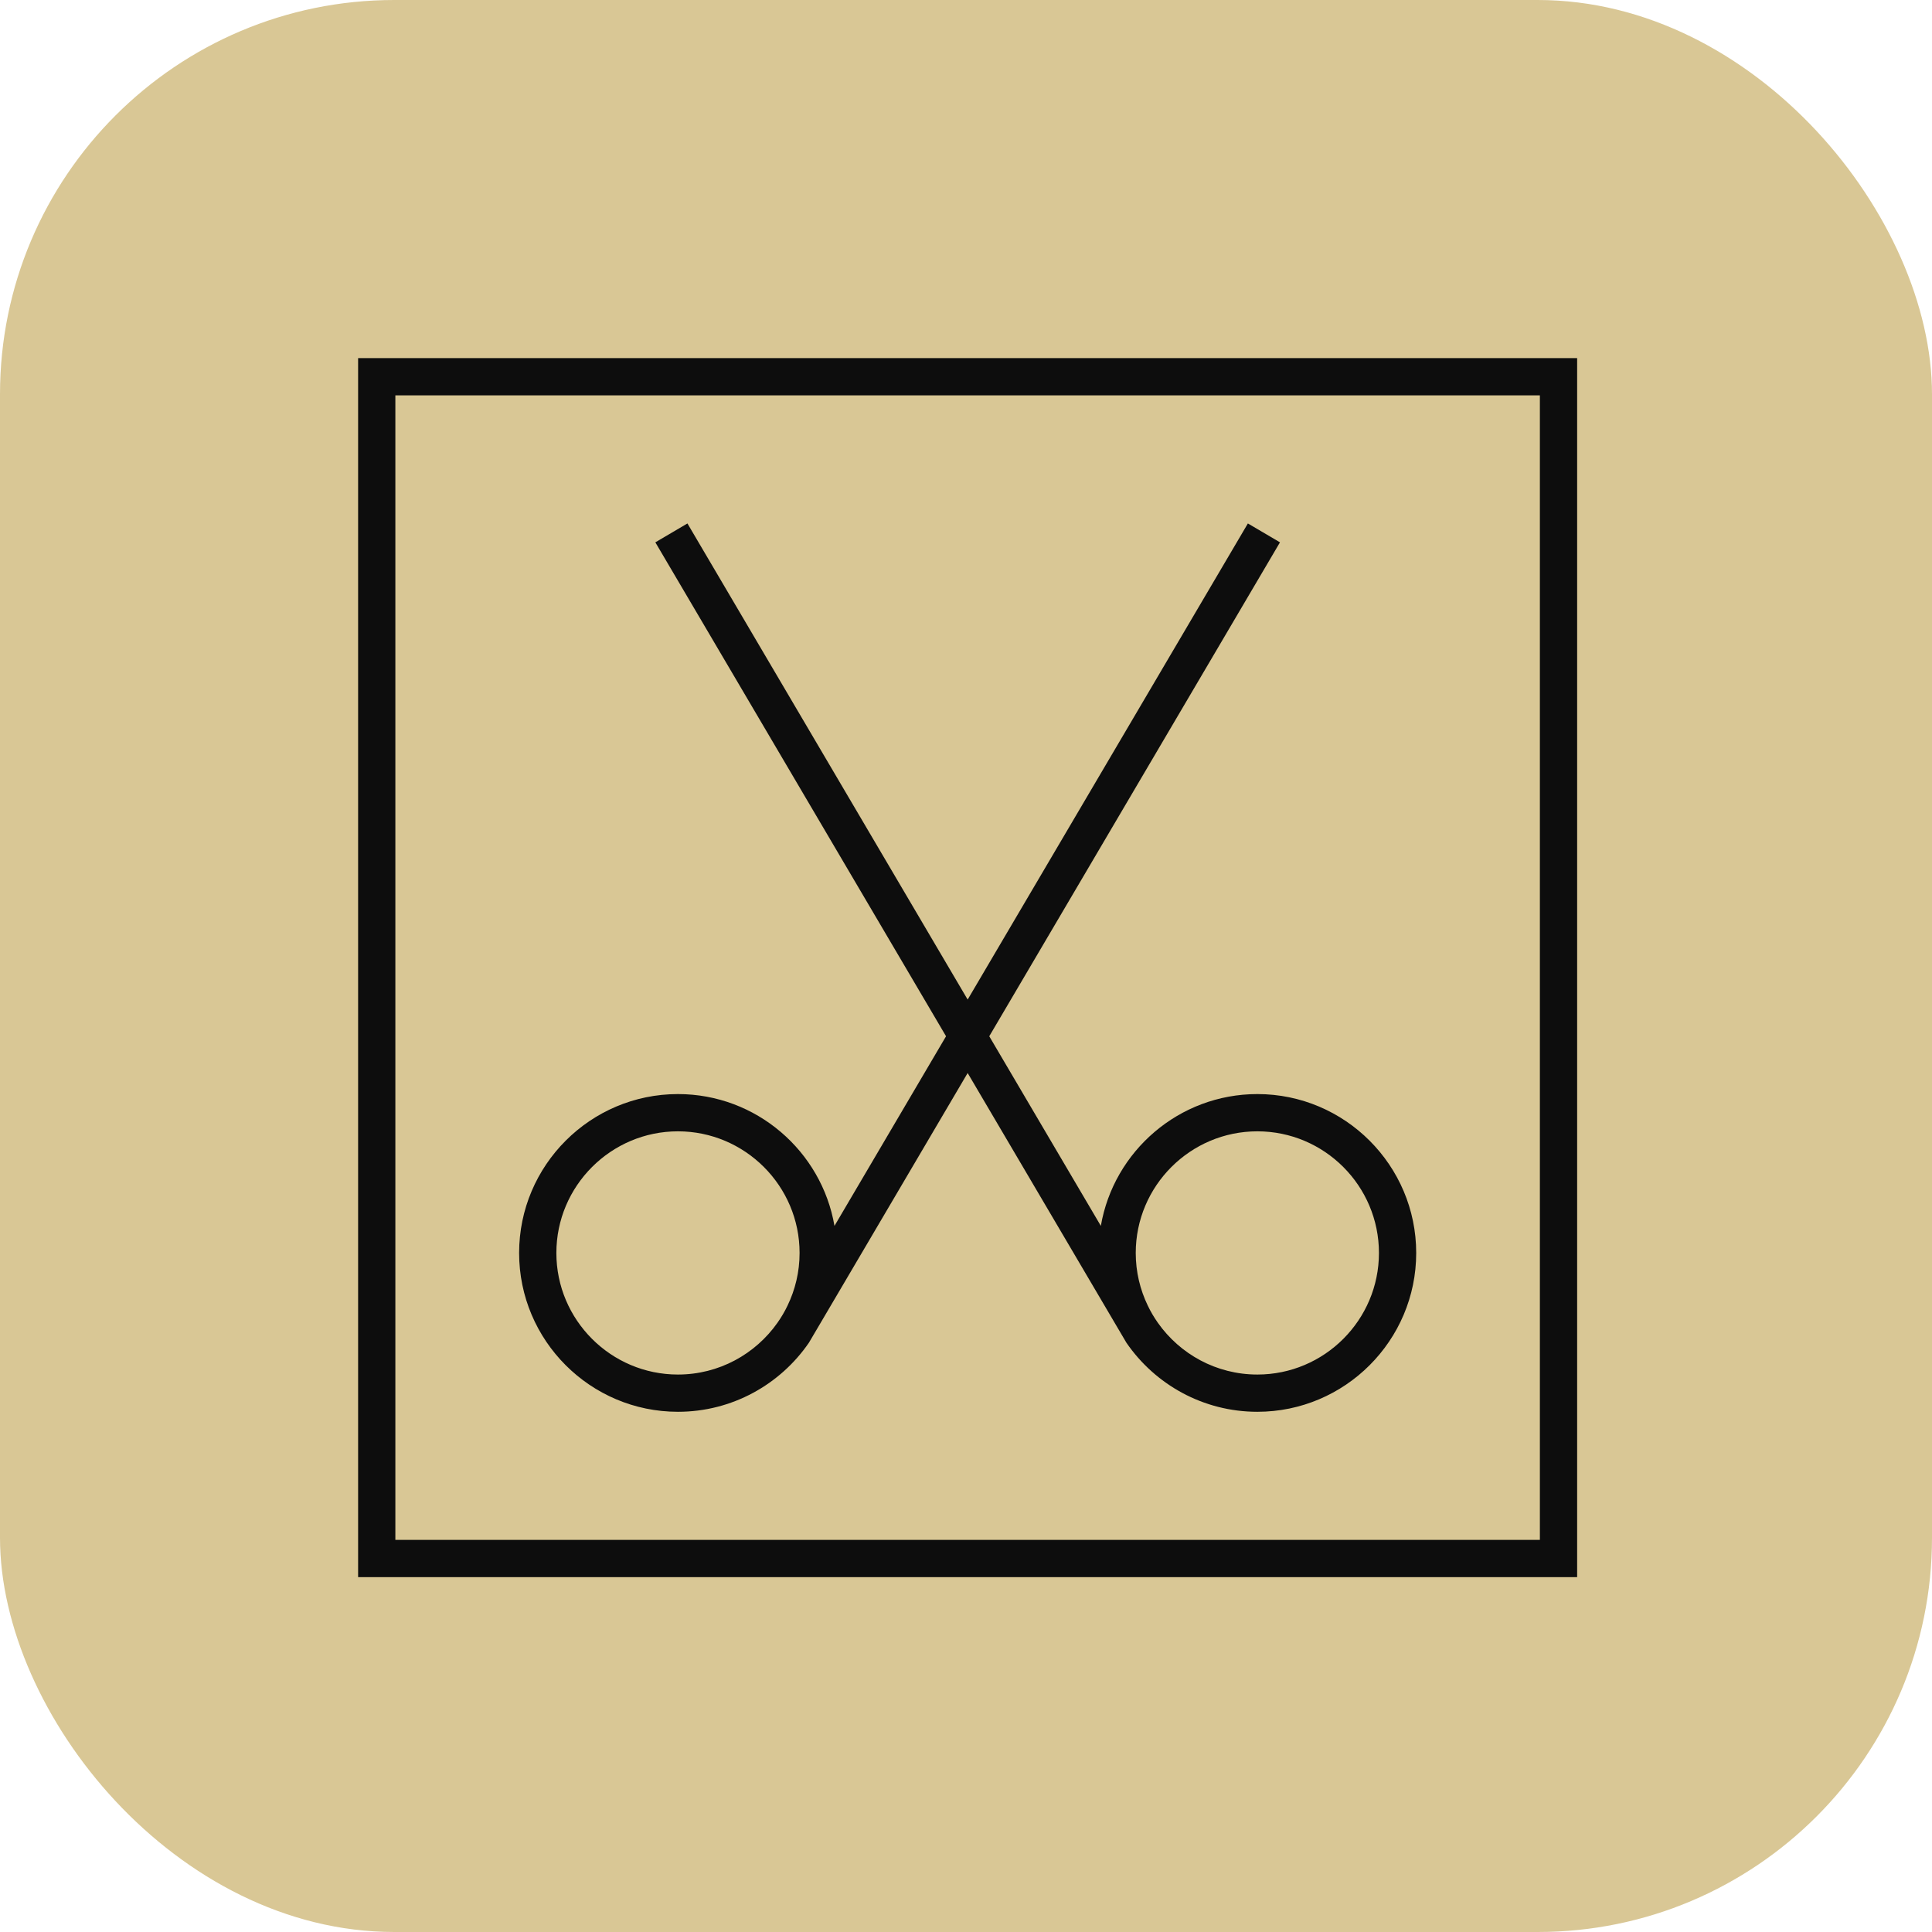
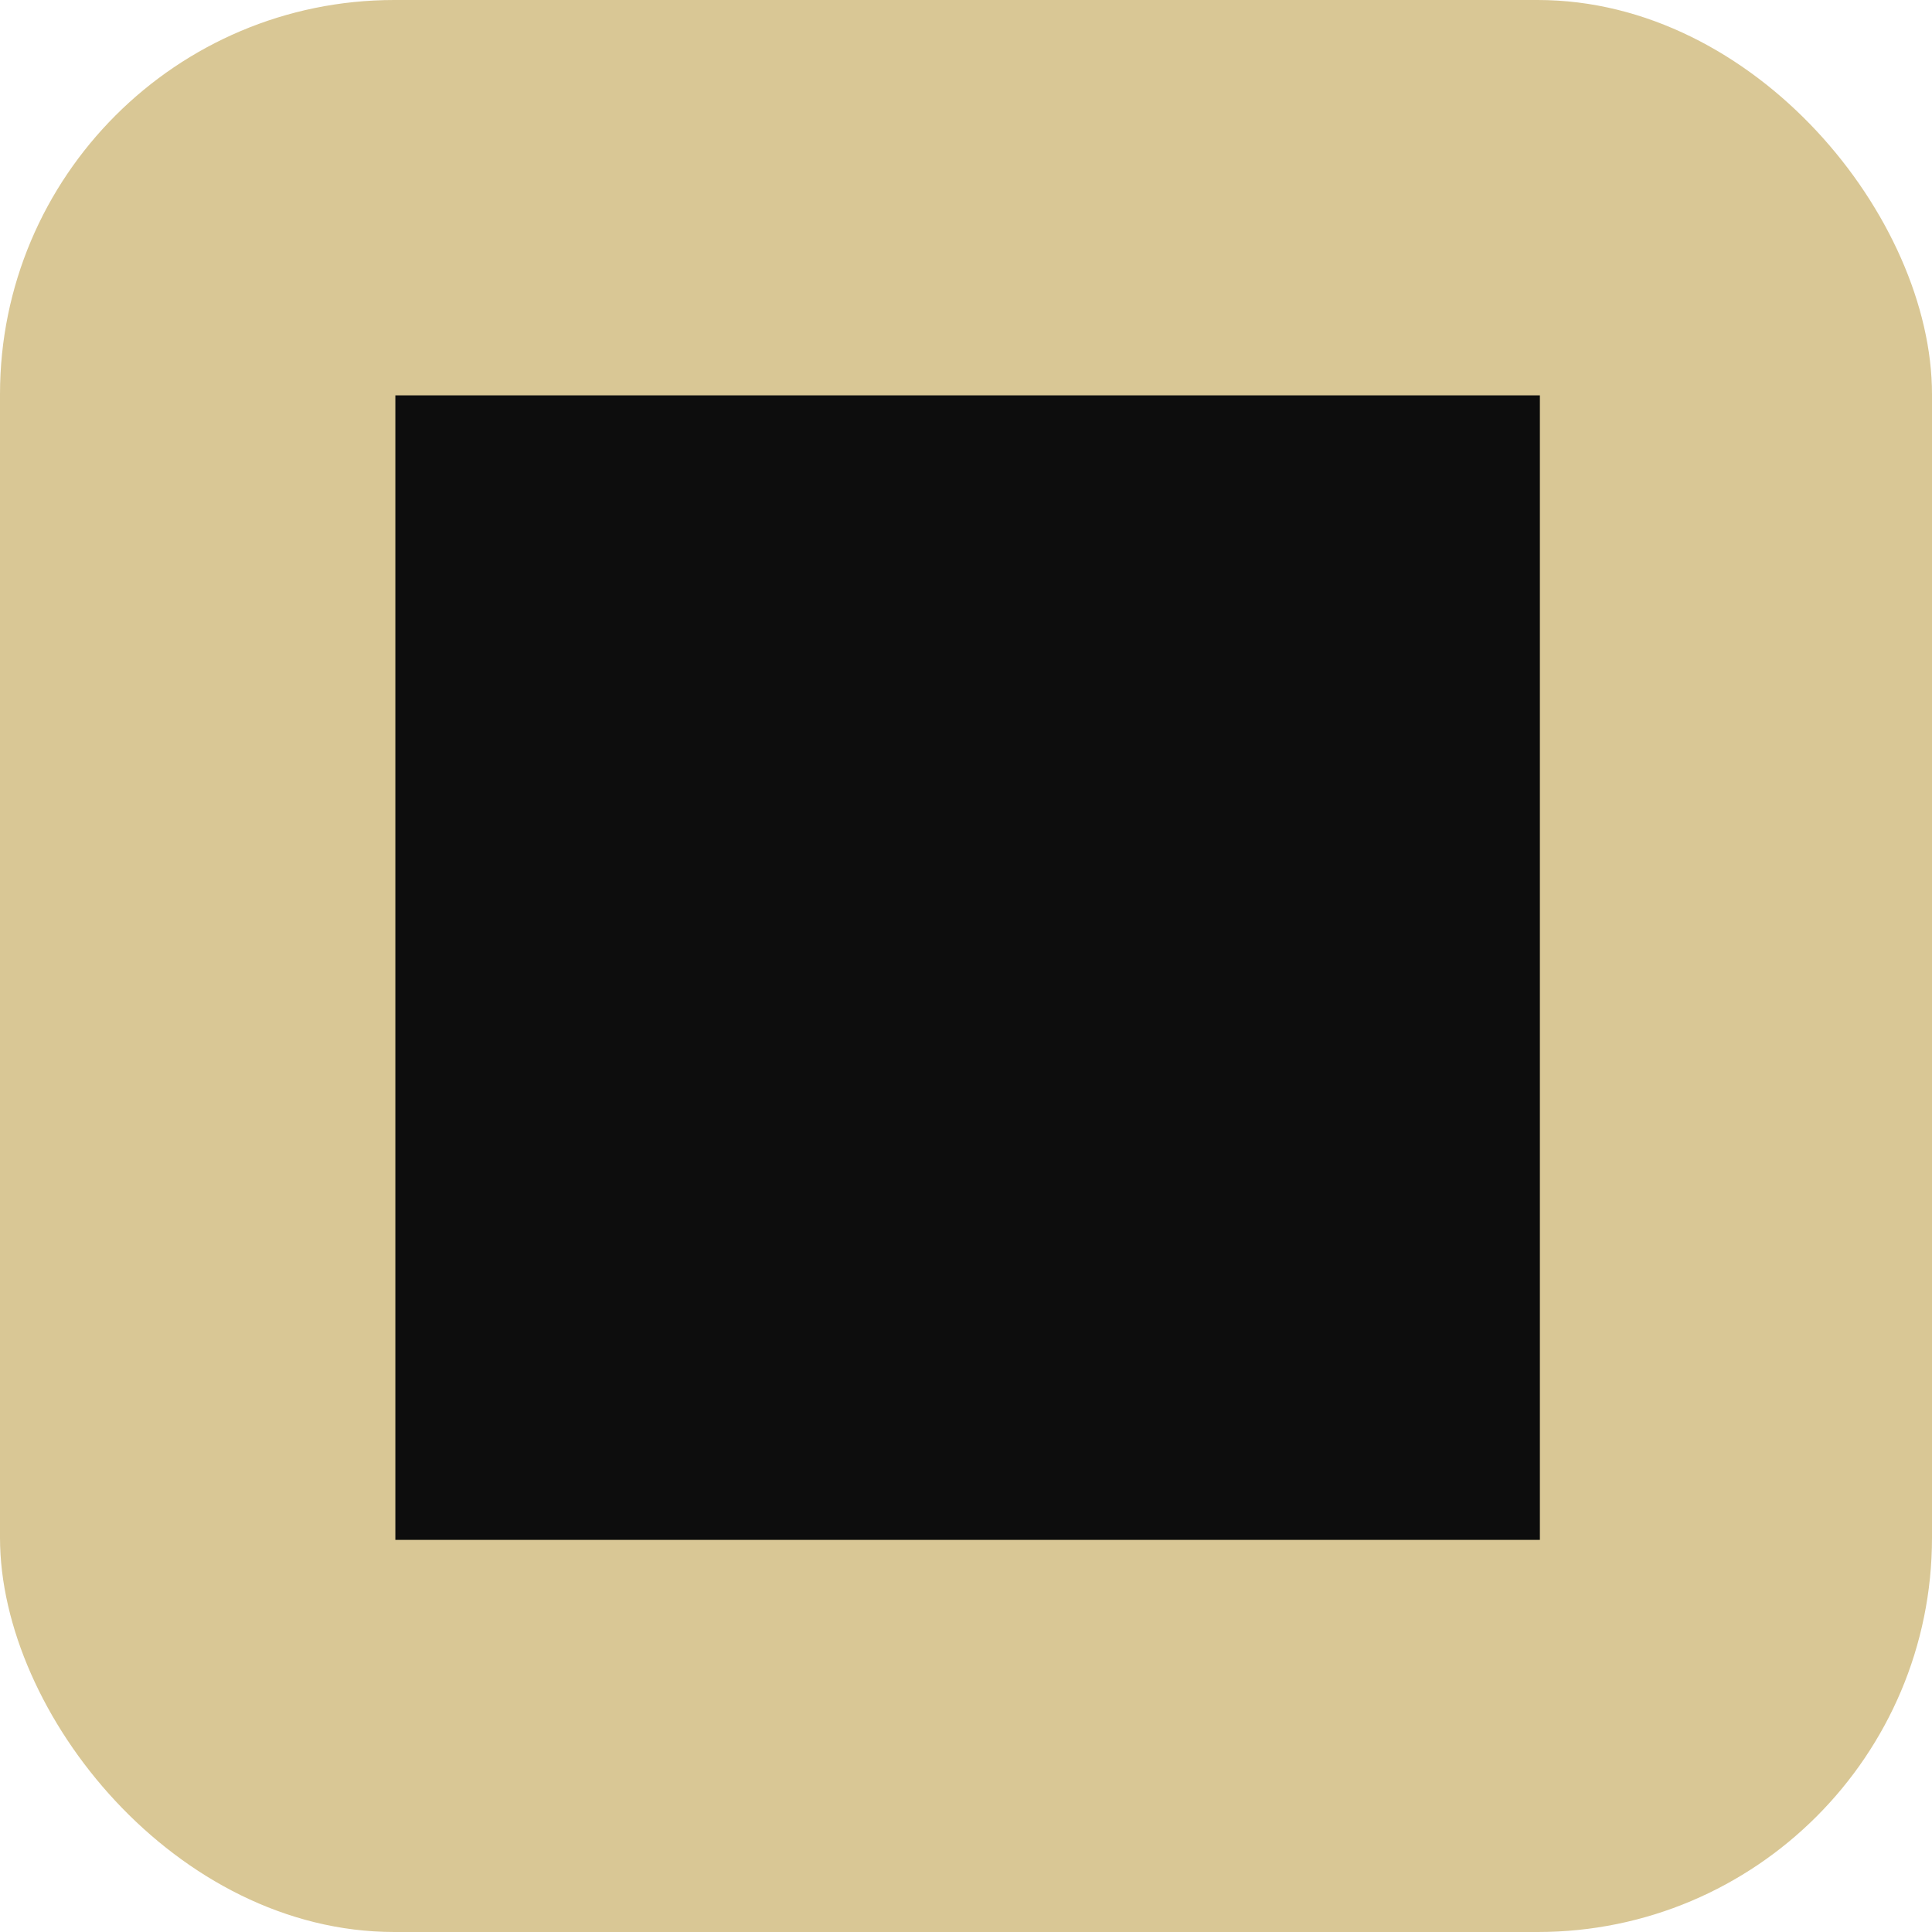
<svg xmlns="http://www.w3.org/2000/svg" width="196" height="196" viewBox="0 0 196 196" fill="none">
  <rect width="196" height="196" rx="40" fill="#D9C795" />
-   <path d="M160 160H36.33V36.33H160V160ZM40.109 156.22H156.22V40.109H40.109V156.22Z" fill="#0D0D0D" />
-   <path d="M127.56 110.993C119.61 110.993 112.984 116.782 111.68 124.366L100.36 105.128L129.853 55.019L126.596 53.104L98.168 101.406L69.74 53.104L66.484 55.019L95.976 105.128L84.657 124.366C83.353 116.782 76.726 110.993 68.777 110.993C59.895 110.993 52.664 118.224 52.664 127.112C52.664 136 59.895 143.225 68.777 143.225C74.282 143.225 79.157 140.447 82.061 136.221L83.227 134.243L98.168 108.857L113.11 134.243L114.275 136.221C117.179 140.447 122.054 143.225 127.56 143.225C136.441 143.225 143.673 135.994 143.673 127.112C143.673 118.23 136.441 110.993 127.56 110.993ZM79.894 132.454C79.605 133.065 79.258 133.644 78.874 134.192C76.638 137.367 72.947 139.446 68.777 139.446C61.98 139.446 56.443 133.909 56.443 127.112C56.443 120.315 61.98 114.772 68.777 114.772C75.573 114.772 81.117 120.309 81.117 127.112C81.117 129.027 80.676 130.835 79.894 132.454ZM127.56 139.446C123.39 139.446 119.698 137.367 117.462 134.192C117.078 133.644 116.732 133.065 116.442 132.454C115.661 130.835 115.22 129.027 115.22 127.112C115.22 120.309 120.757 114.772 127.56 114.772C134.363 114.772 139.893 120.309 139.893 127.112C139.893 133.915 134.356 139.446 127.56 139.446Z" fill="#0D0D0D" />
+   <path d="M160 160V36.33H160V160ZM40.109 156.22H156.22V40.109H40.109V156.22Z" fill="#0D0D0D" />
</svg>